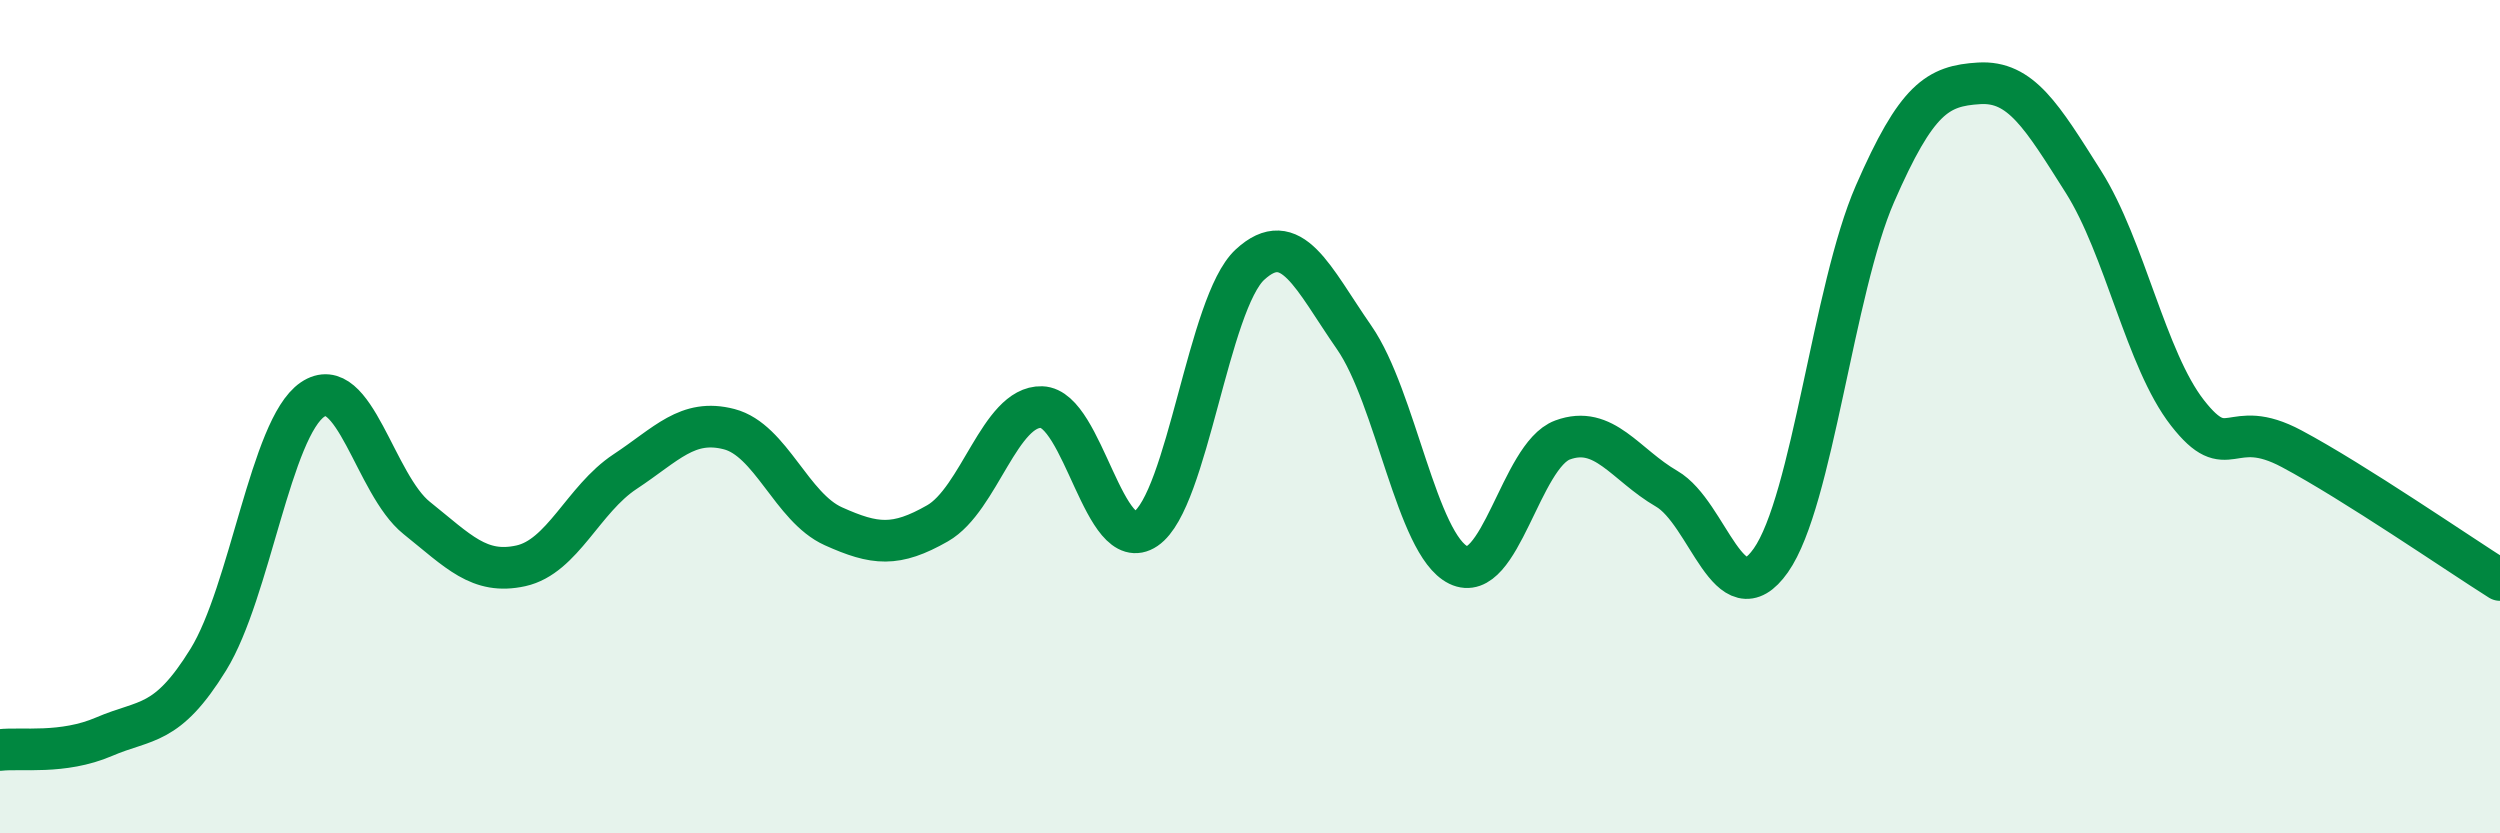
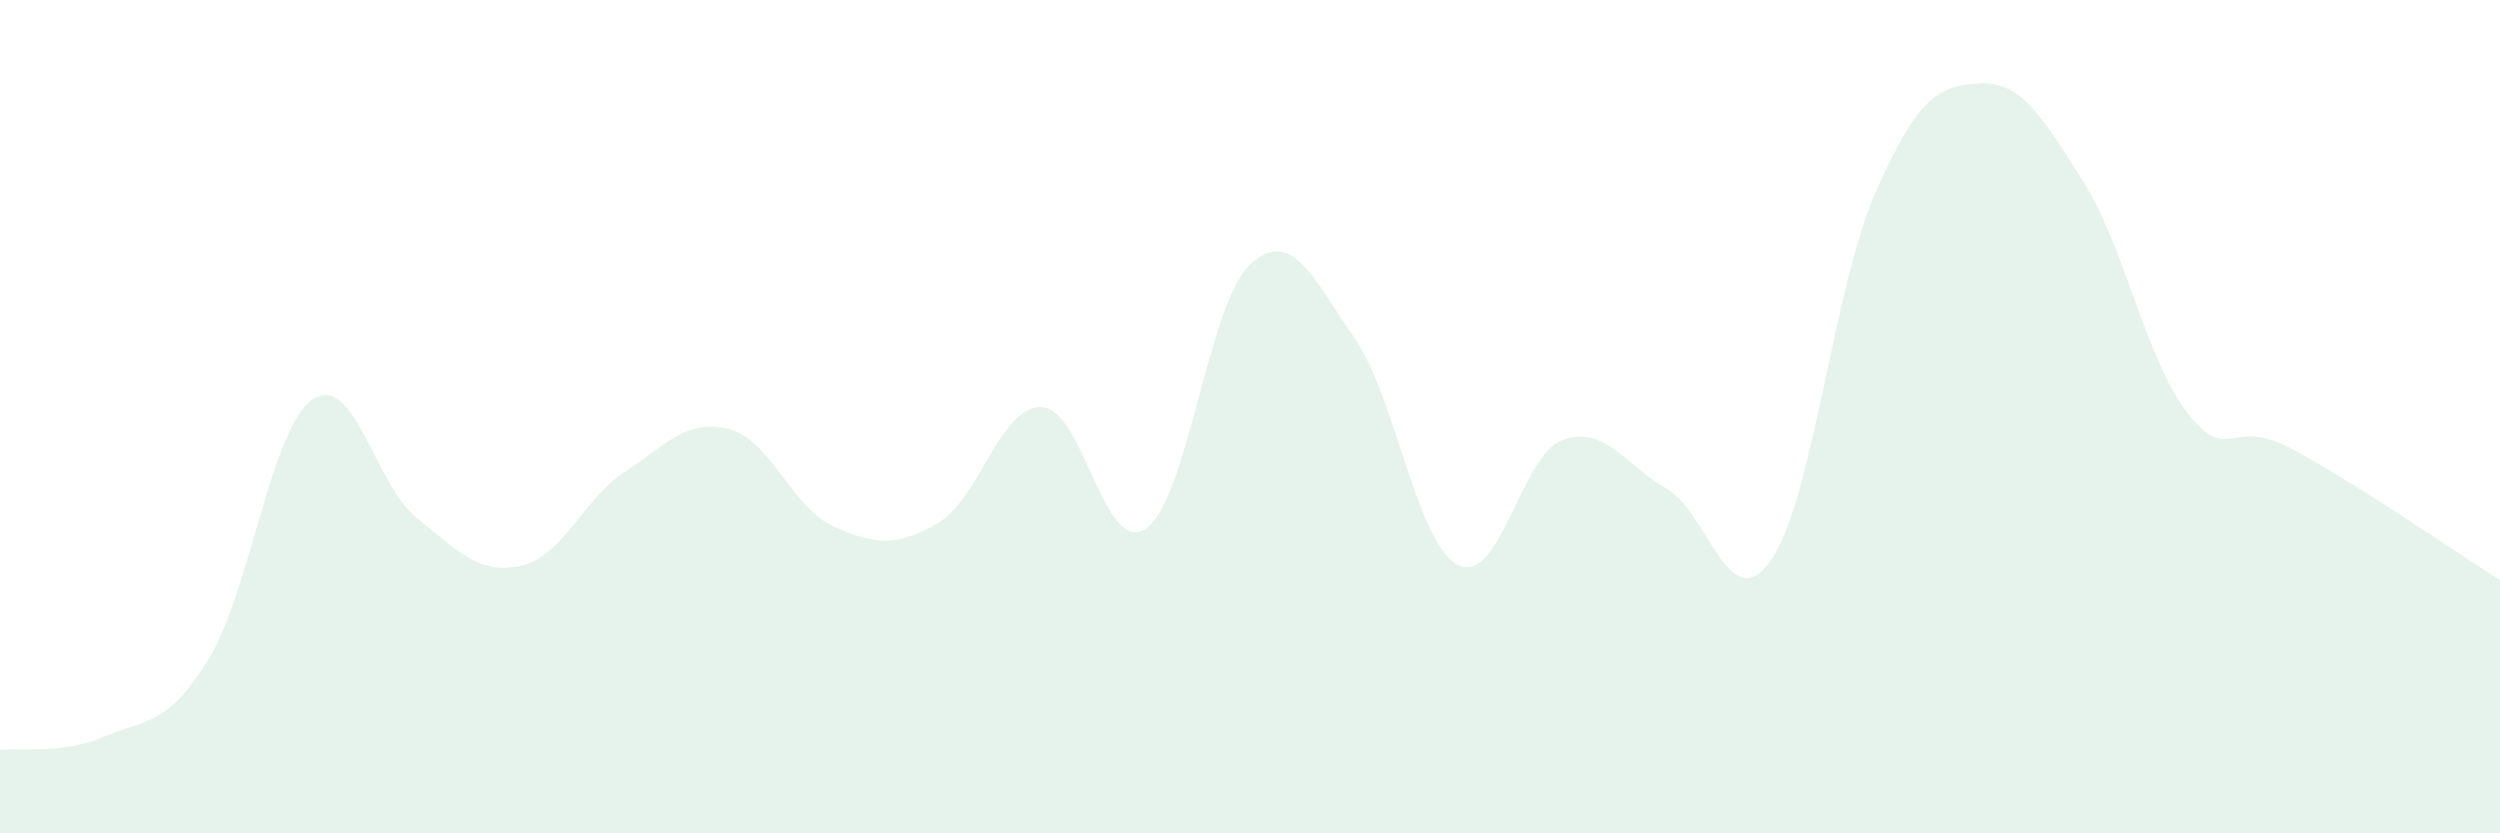
<svg xmlns="http://www.w3.org/2000/svg" width="60" height="20" viewBox="0 0 60 20">
  <path d="M 0,18 C 0.5,17.94 1.5,18.11 2.5,17.68 C 3.5,17.25 4,17.45 5,15.83 C 6,14.21 6.5,10.27 7.5,9.59 C 8.5,8.91 9,11.63 10,12.43 C 11,13.23 11.5,13.8 12.5,13.58 C 13.5,13.36 14,11.98 15,11.32 C 16,10.66 16.5,10.04 17.5,10.3 C 18.5,10.56 19,12.18 20,12.63 C 21,13.08 21.5,13.13 22.5,12.56 C 23.5,11.99 24,9.74 25,9.77 C 26,9.8 26.5,13.37 27.5,12.69 C 28.5,12.01 29,7.27 30,6.35 C 31,5.43 31.5,6.66 32.5,8.1 C 33.5,9.54 34,13.07 35,13.56 C 36,14.05 36.5,10.93 37.5,10.56 C 38.5,10.19 39,11.15 40,11.73 C 41,12.31 41.5,14.87 42.5,13.45 C 43.5,12.03 44,6.94 45,4.65 C 46,2.36 46.5,2.06 47.5,2 C 48.5,1.94 49,2.78 50,4.36 C 51,5.94 51.5,8.63 52.5,9.91 C 53.5,11.19 53.5,9.97 55,10.77 C 56.5,11.57 59,13.29 60,13.92L60 20L0 20Z" fill="#008740" opacity="0.1" stroke-linecap="round" stroke-linejoin="round" />
-   <path d="M 0,18 C 0.5,17.94 1.5,18.11 2.5,17.68 C 3.5,17.25 4,17.45 5,15.83 C 6,14.21 6.5,10.27 7.5,9.59 C 8.5,8.91 9,11.63 10,12.43 C 11,13.23 11.5,13.8 12.5,13.58 C 13.5,13.36 14,11.98 15,11.32 C 16,10.66 16.5,10.04 17.5,10.3 C 18.5,10.56 19,12.18 20,12.63 C 21,13.08 21.5,13.13 22.5,12.56 C 23.5,11.99 24,9.74 25,9.77 C 26,9.8 26.5,13.37 27.5,12.69 C 28.5,12.01 29,7.27 30,6.35 C 31,5.43 31.5,6.66 32.5,8.1 C 33.5,9.54 34,13.07 35,13.56 C 36,14.05 36.5,10.93 37.5,10.56 C 38.5,10.19 39,11.15 40,11.73 C 41,12.31 41.5,14.87 42.5,13.45 C 43.5,12.03 44,6.94 45,4.65 C 46,2.36 46.5,2.06 47.5,2 C 48.5,1.94 49,2.78 50,4.36 C 51,5.94 51.5,8.63 52.5,9.91 C 53.5,11.19 53.5,9.97 55,10.77 C 56.5,11.57 59,13.29 60,13.92" stroke="#008740" stroke-width="1" fill="none" stroke-linecap="round" stroke-linejoin="round" />
</svg>